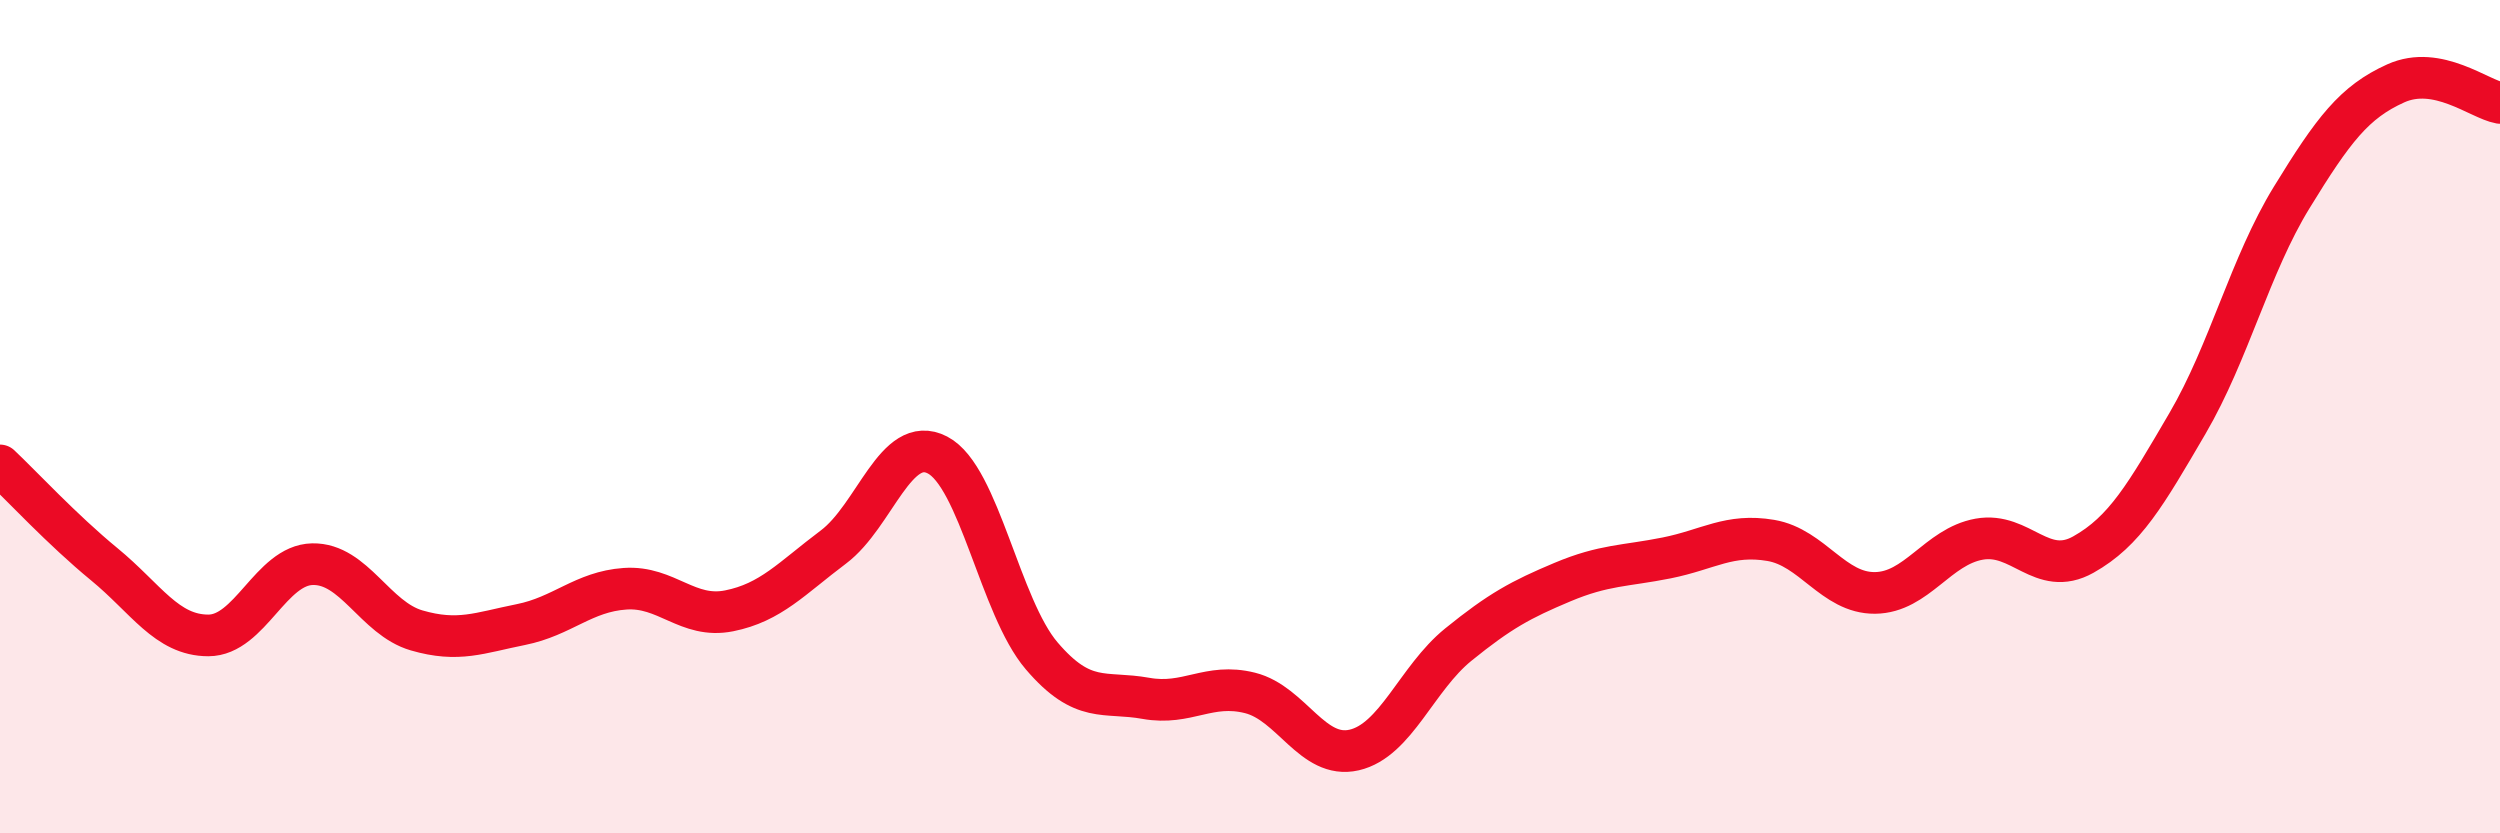
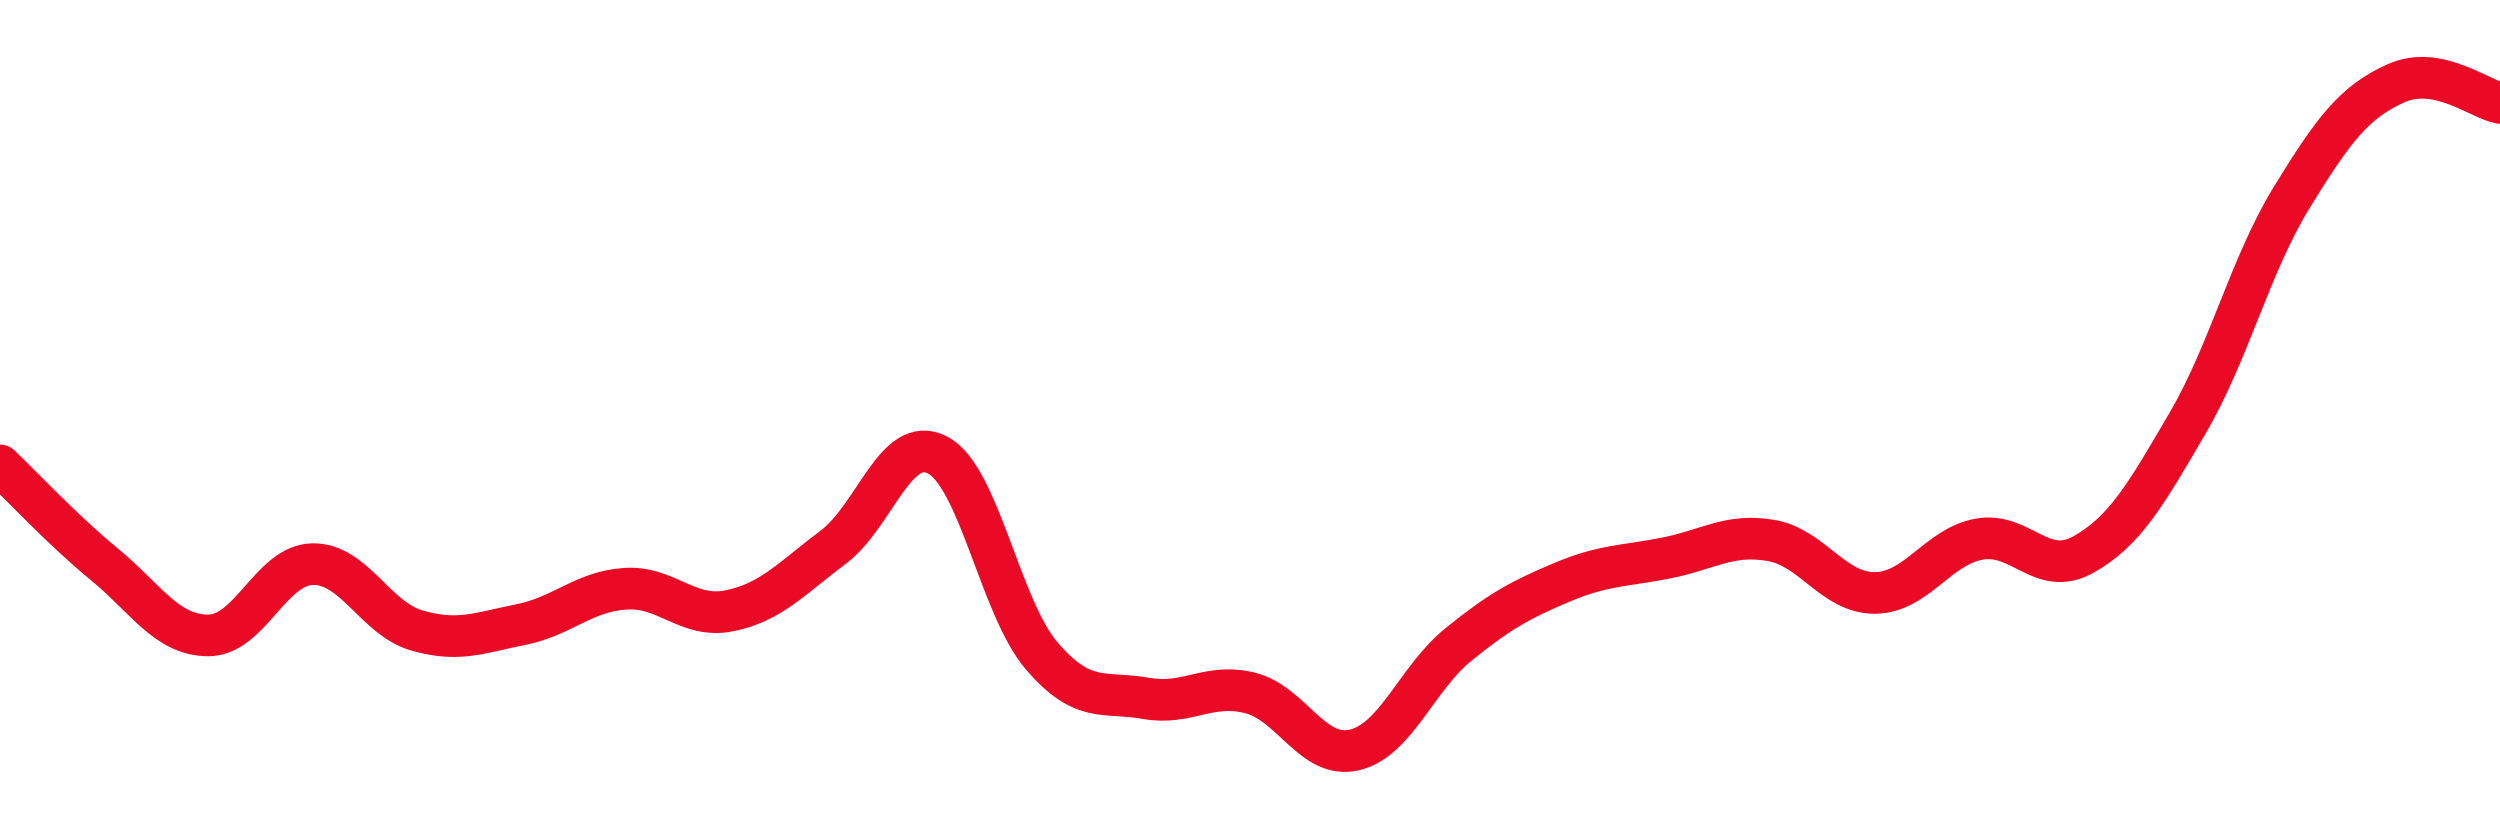
<svg xmlns="http://www.w3.org/2000/svg" width="60" height="20" viewBox="0 0 60 20">
-   <path d="M 0,11.17 C 0.5,11.64 1.5,12.72 2.5,13.54 C 3.5,14.36 4,15.25 5,15.25 C 6,15.25 6.5,13.56 7.5,13.54 C 8.5,13.52 9,14.84 10,15.13 C 11,15.42 11.5,15.19 12.5,14.99 C 13.5,14.79 14,14.2 15,14.13 C 16,14.06 16.5,14.86 17.5,14.66 C 18.5,14.46 19,13.88 20,13.13 C 21,12.38 21.5,10.4 22.5,10.92 C 23.5,11.44 24,14.57 25,15.74 C 26,16.91 26.5,16.58 27.5,16.76 C 28.5,16.94 29,16.38 30,16.63 C 31,16.88 31.5,18.23 32.5,18 C 33.5,17.77 34,16.28 35,15.47 C 36,14.66 36.5,14.39 37.5,13.97 C 38.5,13.55 39,13.59 40,13.39 C 41,13.19 41.5,12.8 42.5,12.97 C 43.5,13.14 44,14.24 45,14.23 C 46,14.22 46.5,13.12 47.5,12.94 C 48.5,12.76 49,13.87 50,13.31 C 51,12.75 51.5,11.87 52.5,10.16 C 53.5,8.45 54,6.37 55,4.74 C 56,3.11 56.5,2.45 57.5,2 C 58.5,1.55 59.5,2.38 60,2.47L60 20L0 20Z" fill="#EB0A25" opacity="0.1" stroke-linecap="round" stroke-linejoin="round" />
  <path d="M 0,11.17 C 0.5,11.64 1.5,12.72 2.5,13.54 C 3.5,14.36 4,15.25 5,15.25 C 6,15.25 6.5,13.56 7.5,13.54 C 8.5,13.52 9,14.84 10,15.13 C 11,15.42 11.5,15.19 12.5,14.99 C 13.5,14.79 14,14.2 15,14.13 C 16,14.06 16.5,14.86 17.5,14.66 C 18.5,14.46 19,13.88 20,13.13 C 21,12.38 21.5,10.4 22.5,10.92 C 23.5,11.44 24,14.57 25,15.74 C 26,16.91 26.5,16.58 27.5,16.76 C 28.5,16.94 29,16.38 30,16.63 C 31,16.88 31.5,18.23 32.5,18 C 33.5,17.77 34,16.28 35,15.47 C 36,14.66 36.5,14.39 37.5,13.97 C 38.5,13.55 39,13.59 40,13.39 C 41,13.19 41.5,12.8 42.5,12.97 C 43.5,13.14 44,14.24 45,14.23 C 46,14.22 46.5,13.12 47.5,12.94 C 48.5,12.76 49,13.87 50,13.31 C 51,12.75 51.5,11.87 52.5,10.16 C 53.5,8.45 54,6.37 55,4.74 C 56,3.11 56.5,2.45 57.5,2 C 58.5,1.55 59.5,2.38 60,2.47" stroke="#EB0A25" stroke-width="1" fill="none" stroke-linecap="round" stroke-linejoin="round" />
</svg>